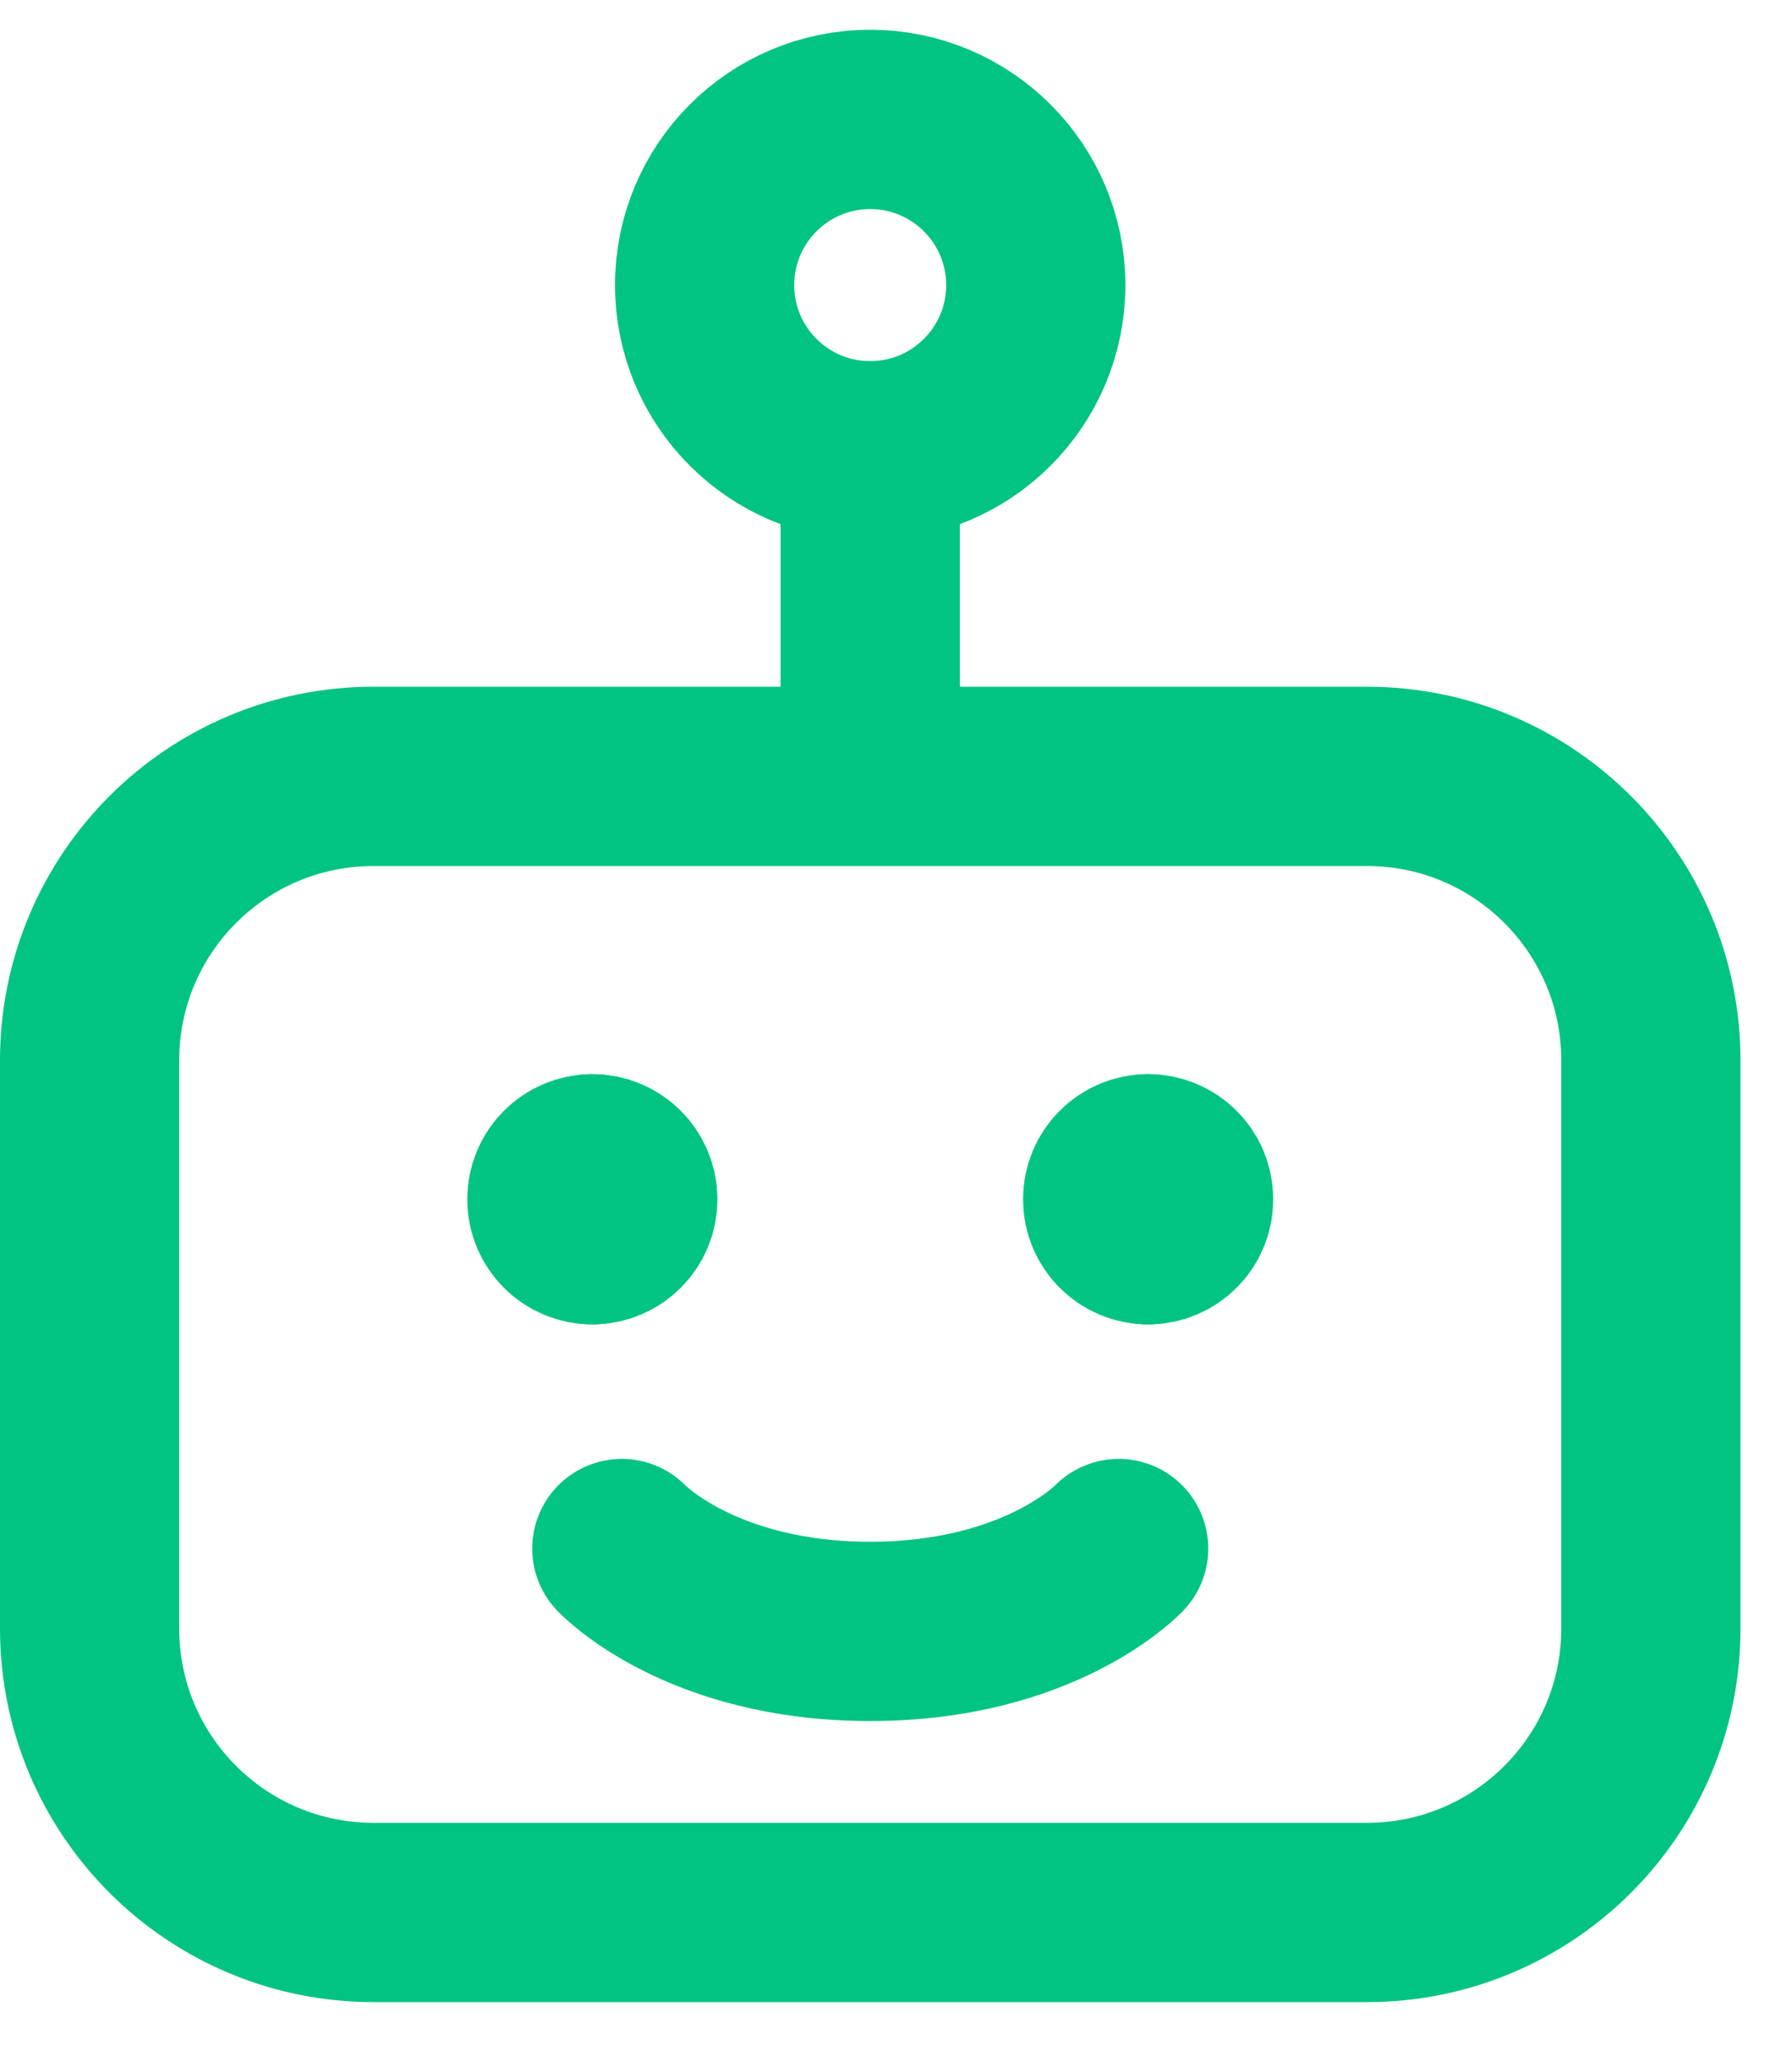
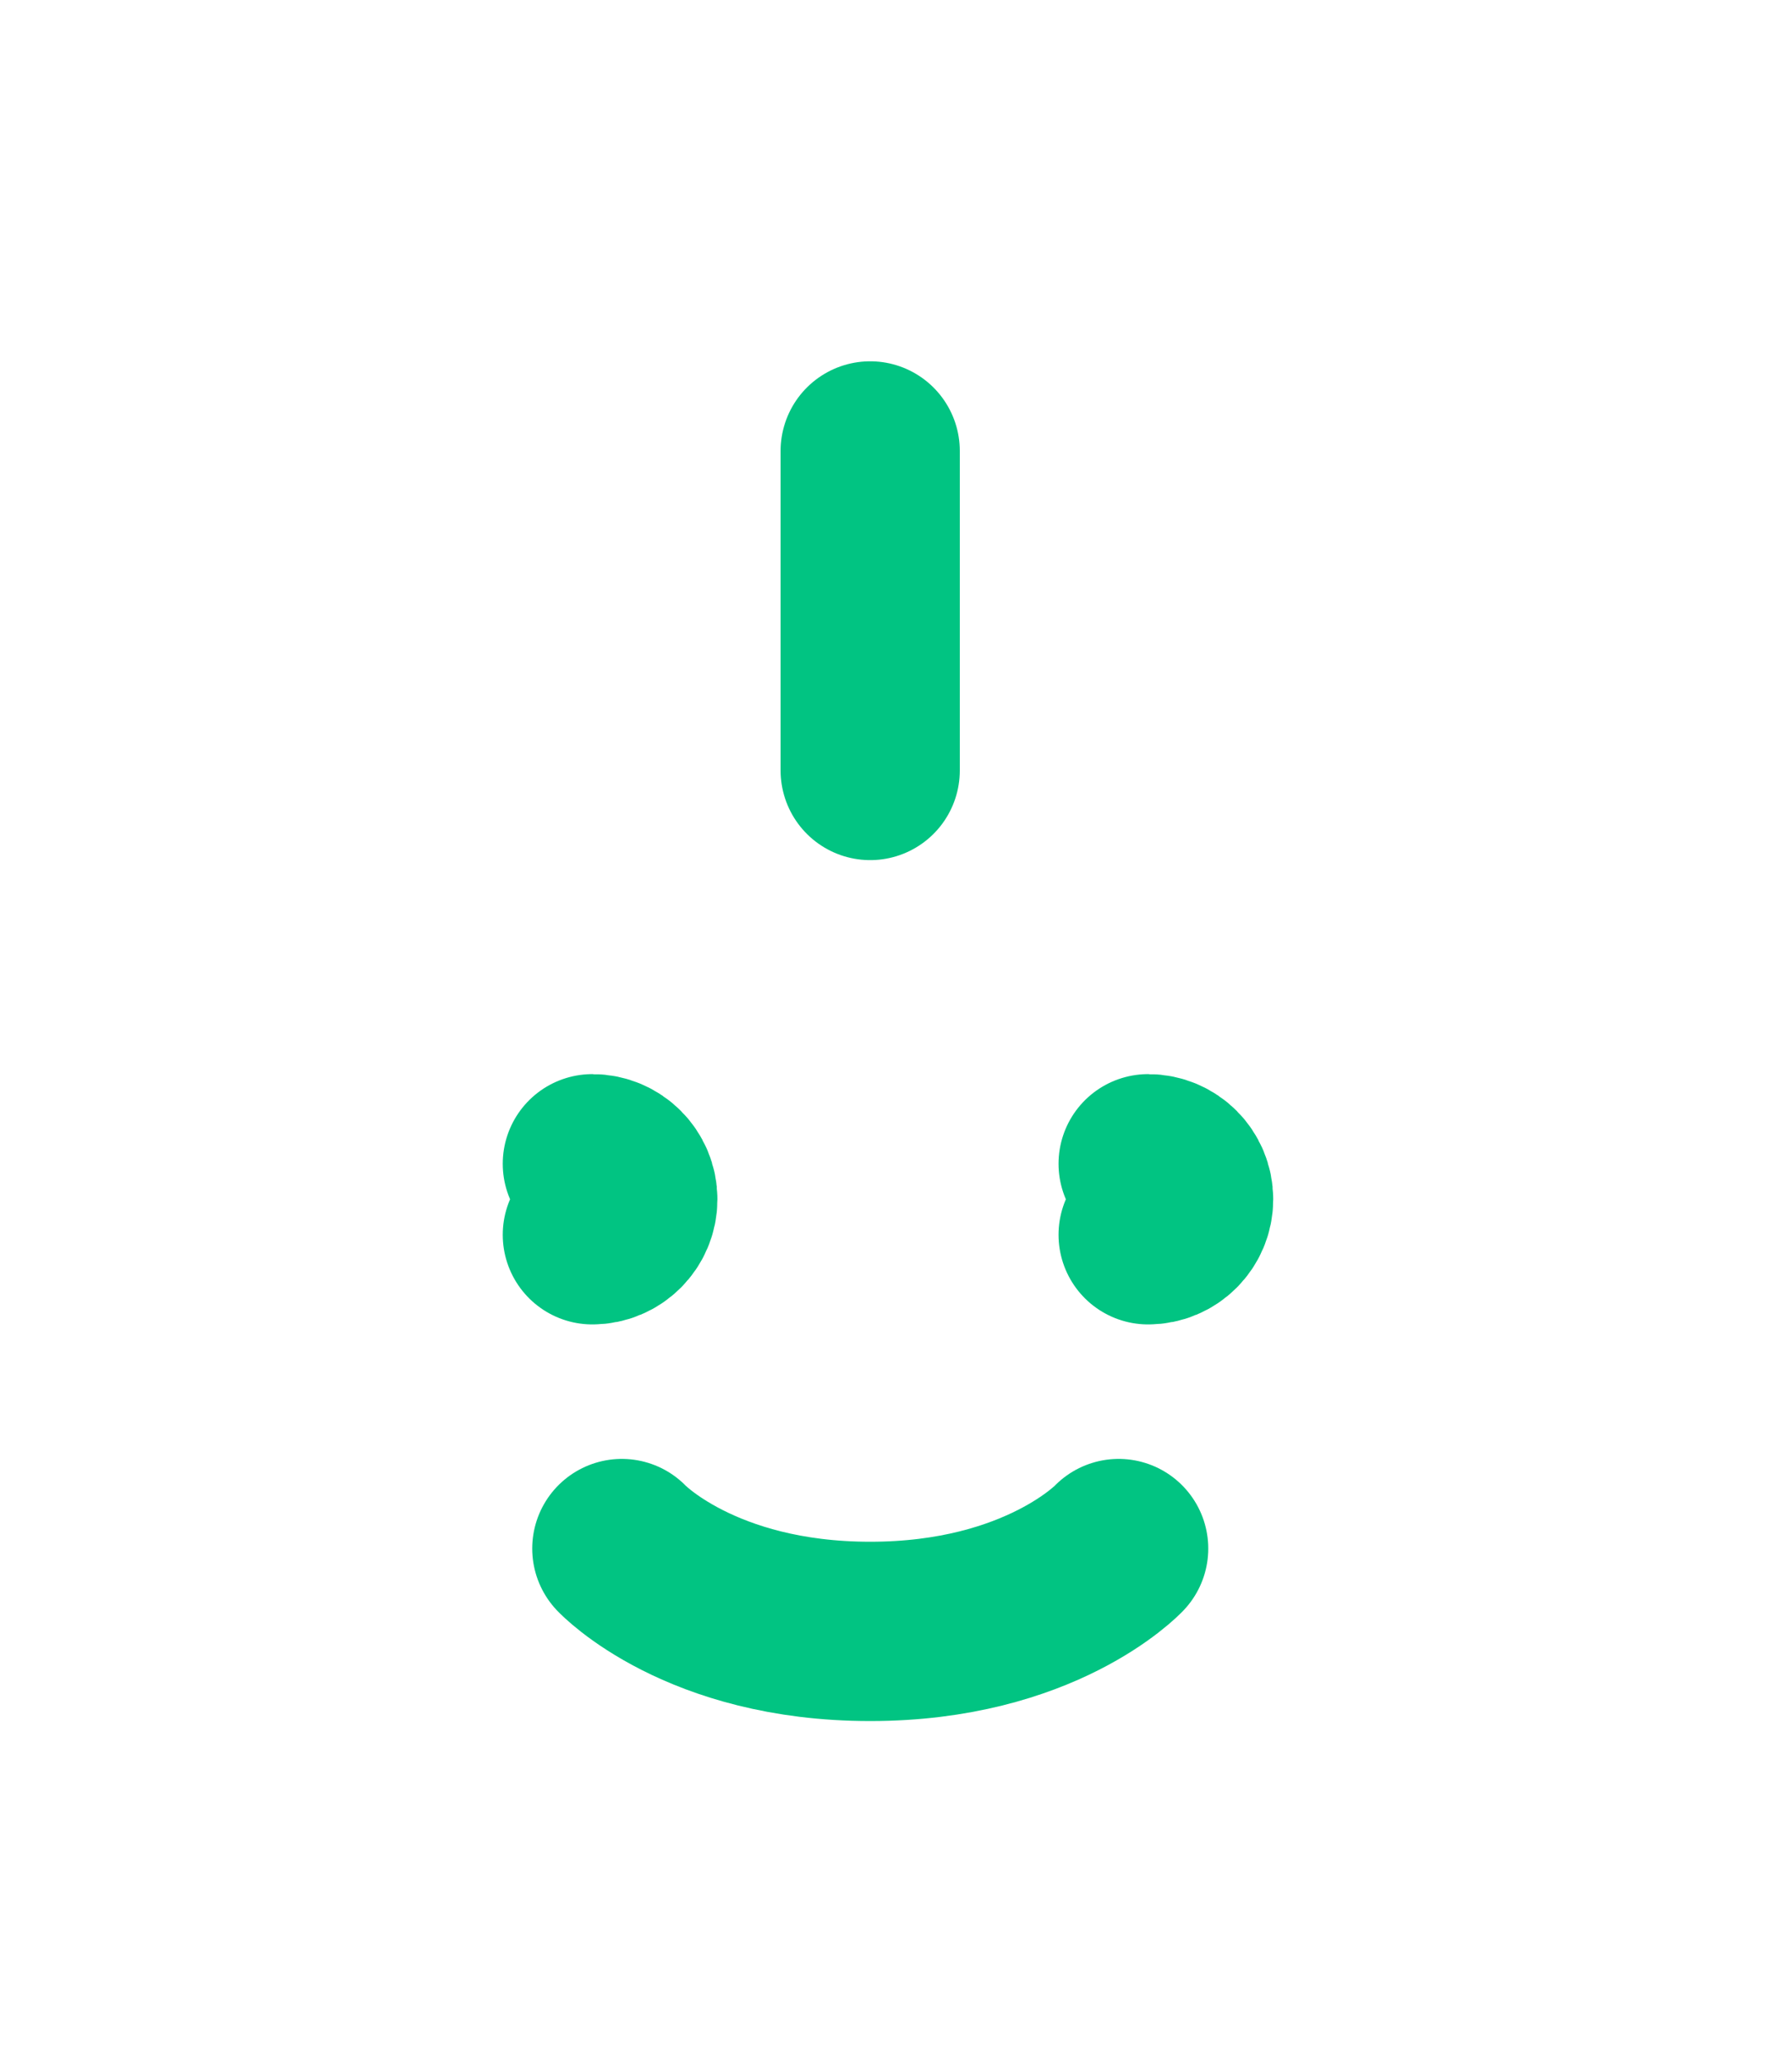
<svg xmlns="http://www.w3.org/2000/svg" width="20" height="23" viewBox="0 0 20 23" fill="none">
-   <path d="M11.56 3.18C11.56 4.201 10.732 5.028 9.712 5.028C8.691 5.028 7.864 4.201 7.864 3.18C7.864 2.16 8.691 1.332 9.712 1.332C10.732 1.332 11.56 2.16 11.56 3.18Z" stroke="#01C482" stroke-width="2" stroke-linecap="round" stroke-linejoin="round" />
  <path d="M9.712 5.03V8.594" stroke="#01C482" stroke-width="2" stroke-linecap="round" stroke-linejoin="round" />
  <path d="M12.485 17.273C12.485 17.273 11.613 18.197 9.712 18.197C7.811 18.197 6.94 17.273 6.94 17.273" stroke="#01C482" stroke-width="2" stroke-linecap="round" stroke-linejoin="round" />
-   <path d="M6.611 13.773C6.392 13.773 6.215 13.596 6.215 13.377C6.215 13.159 6.392 12.981 6.611 12.981" stroke="#01C482" stroke-width="2" stroke-linecap="round" stroke-linejoin="round" />
  <path d="M6.611 13.773C6.829 13.773 7.007 13.596 7.007 13.377C7.007 13.158 6.829 12.981 6.611 12.981" stroke="#01C482" stroke-width="2" stroke-linecap="round" stroke-linejoin="round" />
-   <path d="M12.814 13.773C12.595 13.773 12.418 13.596 12.418 13.377C12.418 13.158 12.595 12.981 12.814 12.981" stroke="#01C482" stroke-width="2" stroke-linecap="round" stroke-linejoin="round" />
  <path d="M12.814 13.773C13.033 13.773 13.21 13.596 13.21 13.377C13.21 13.158 13.033 12.981 12.814 12.981" stroke="#01C482" stroke-width="2" stroke-linecap="round" stroke-linejoin="round" />
-   <path d="M1 18.164V11.828C1 10.078 2.418 8.66 4.168 8.66H15.257C17.006 8.66 18.425 10.078 18.425 11.828V18.164C18.425 19.914 17.006 21.332 15.257 21.332H4.168C2.418 21.332 1 19.914 1 18.164Z" stroke="#01C482" stroke-width="2" stroke-linecap="round" stroke-linejoin="round" />
</svg>